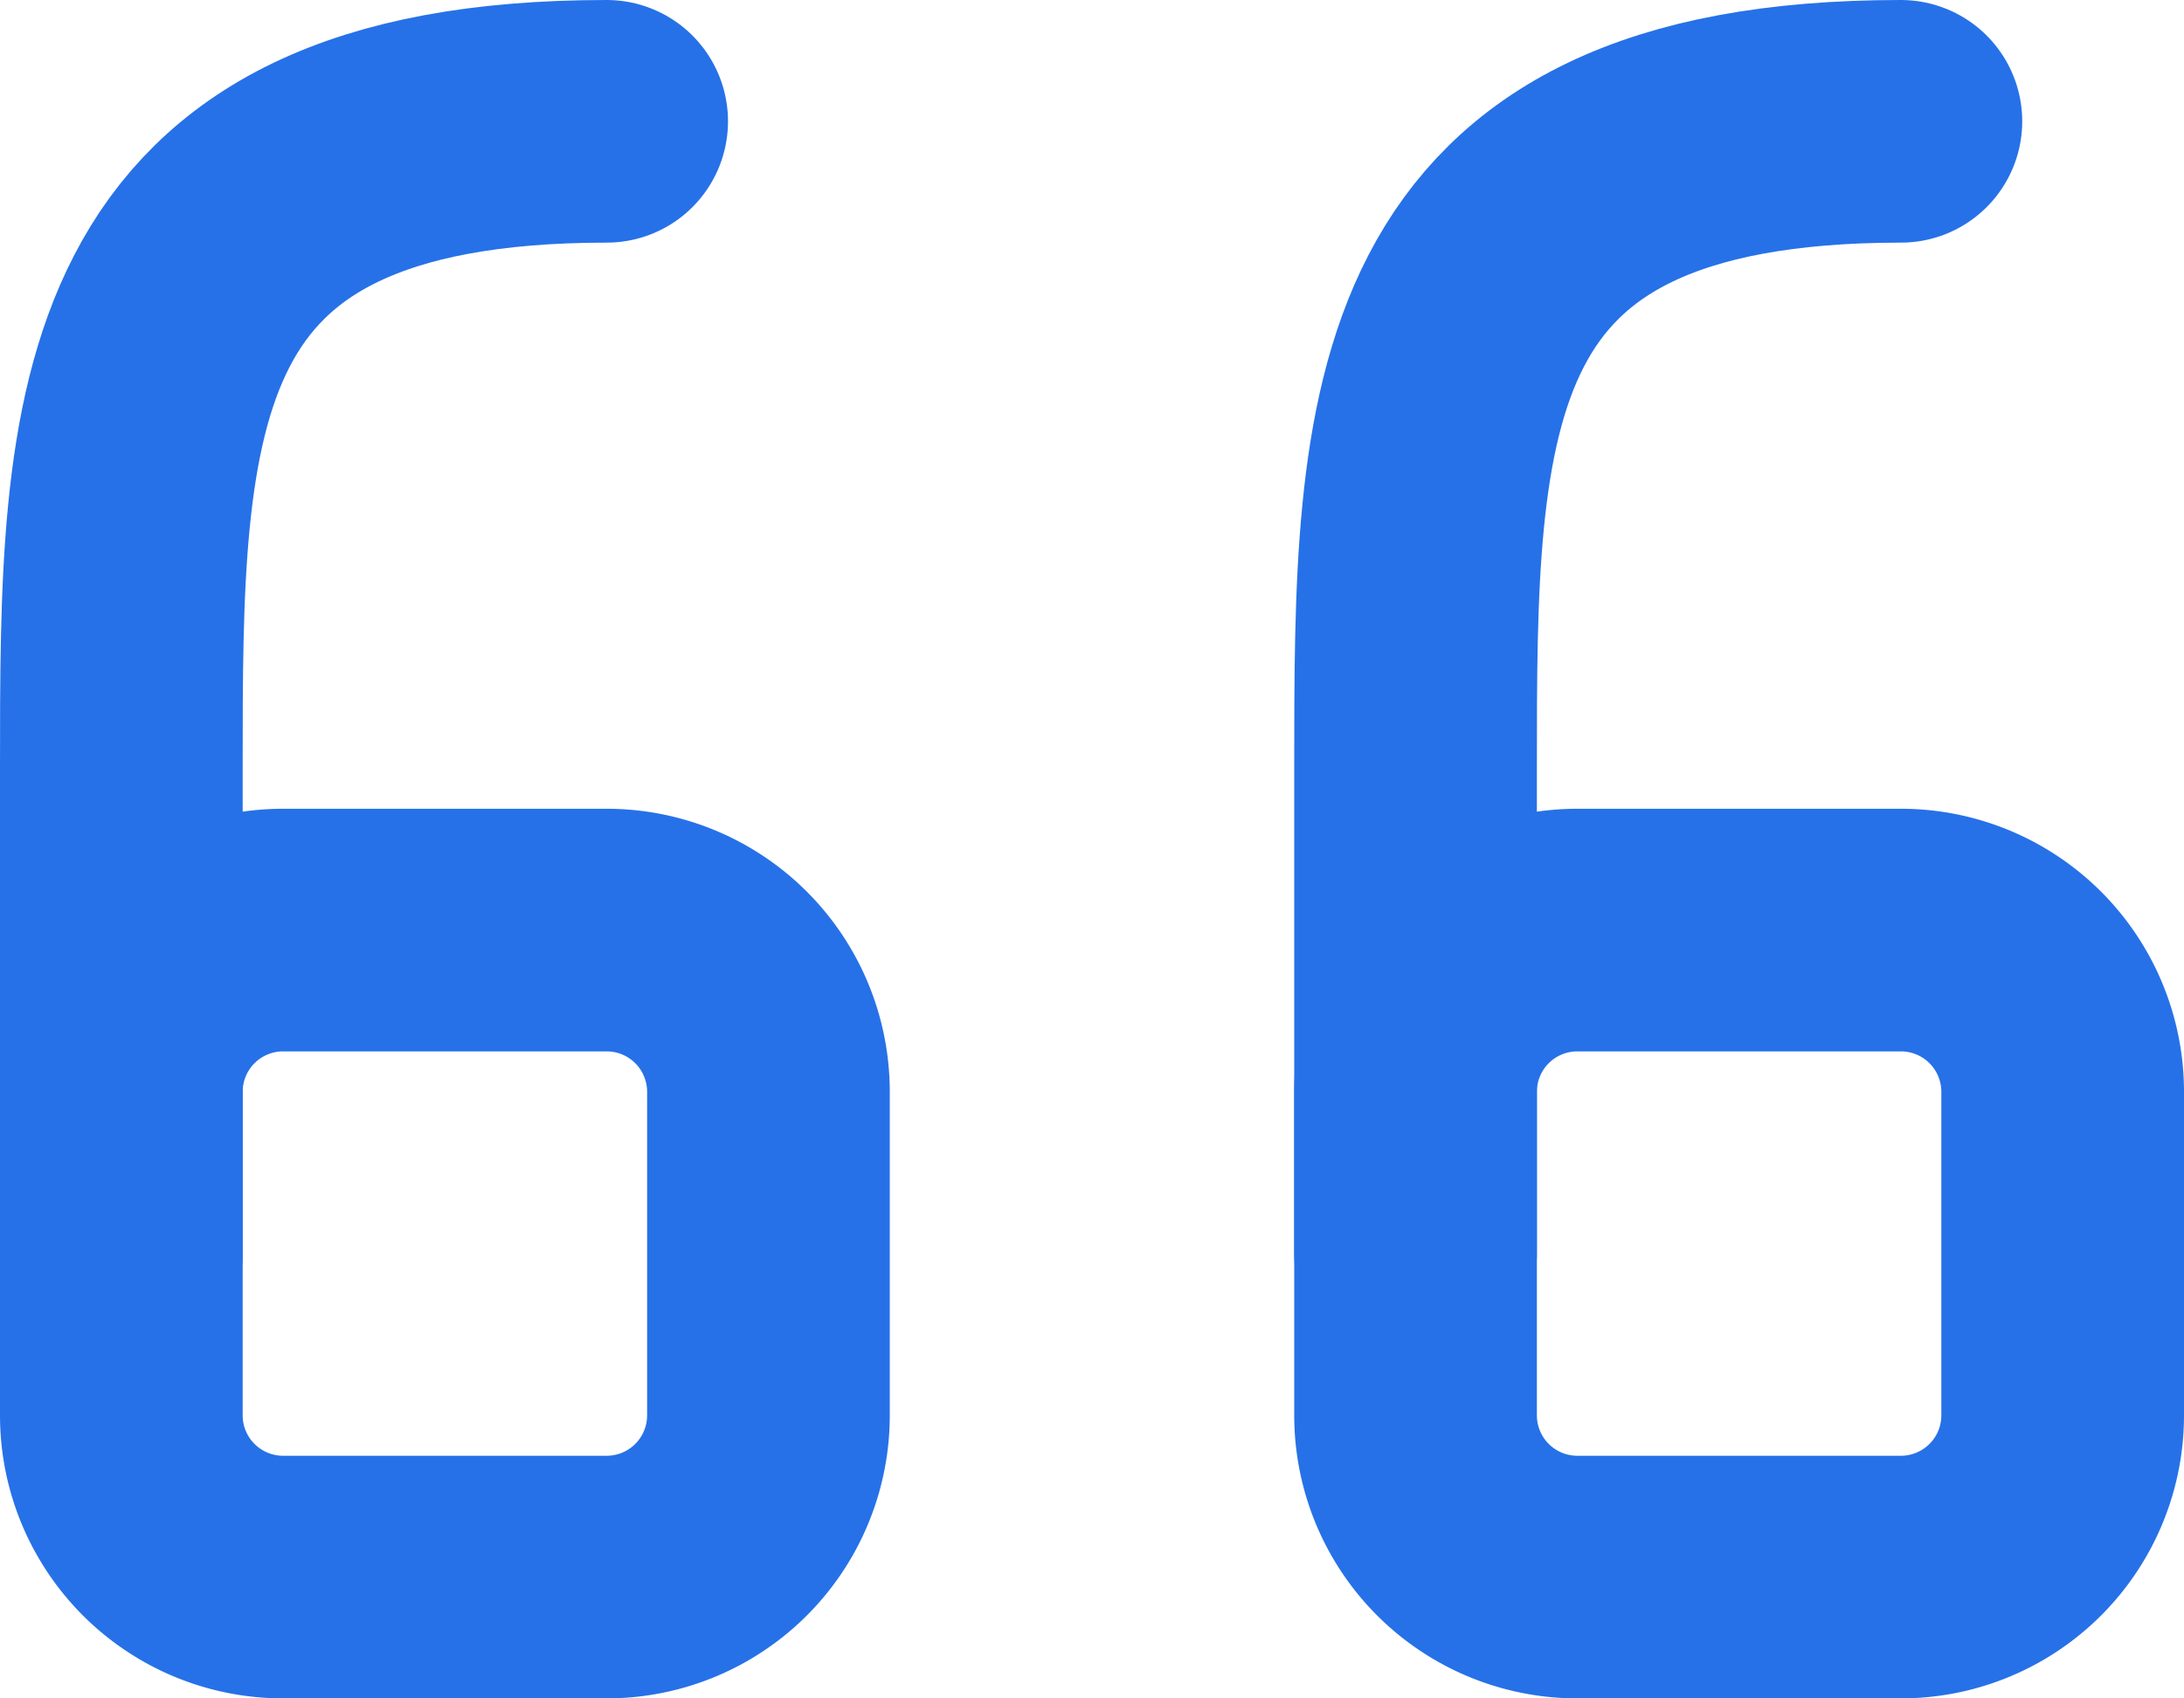
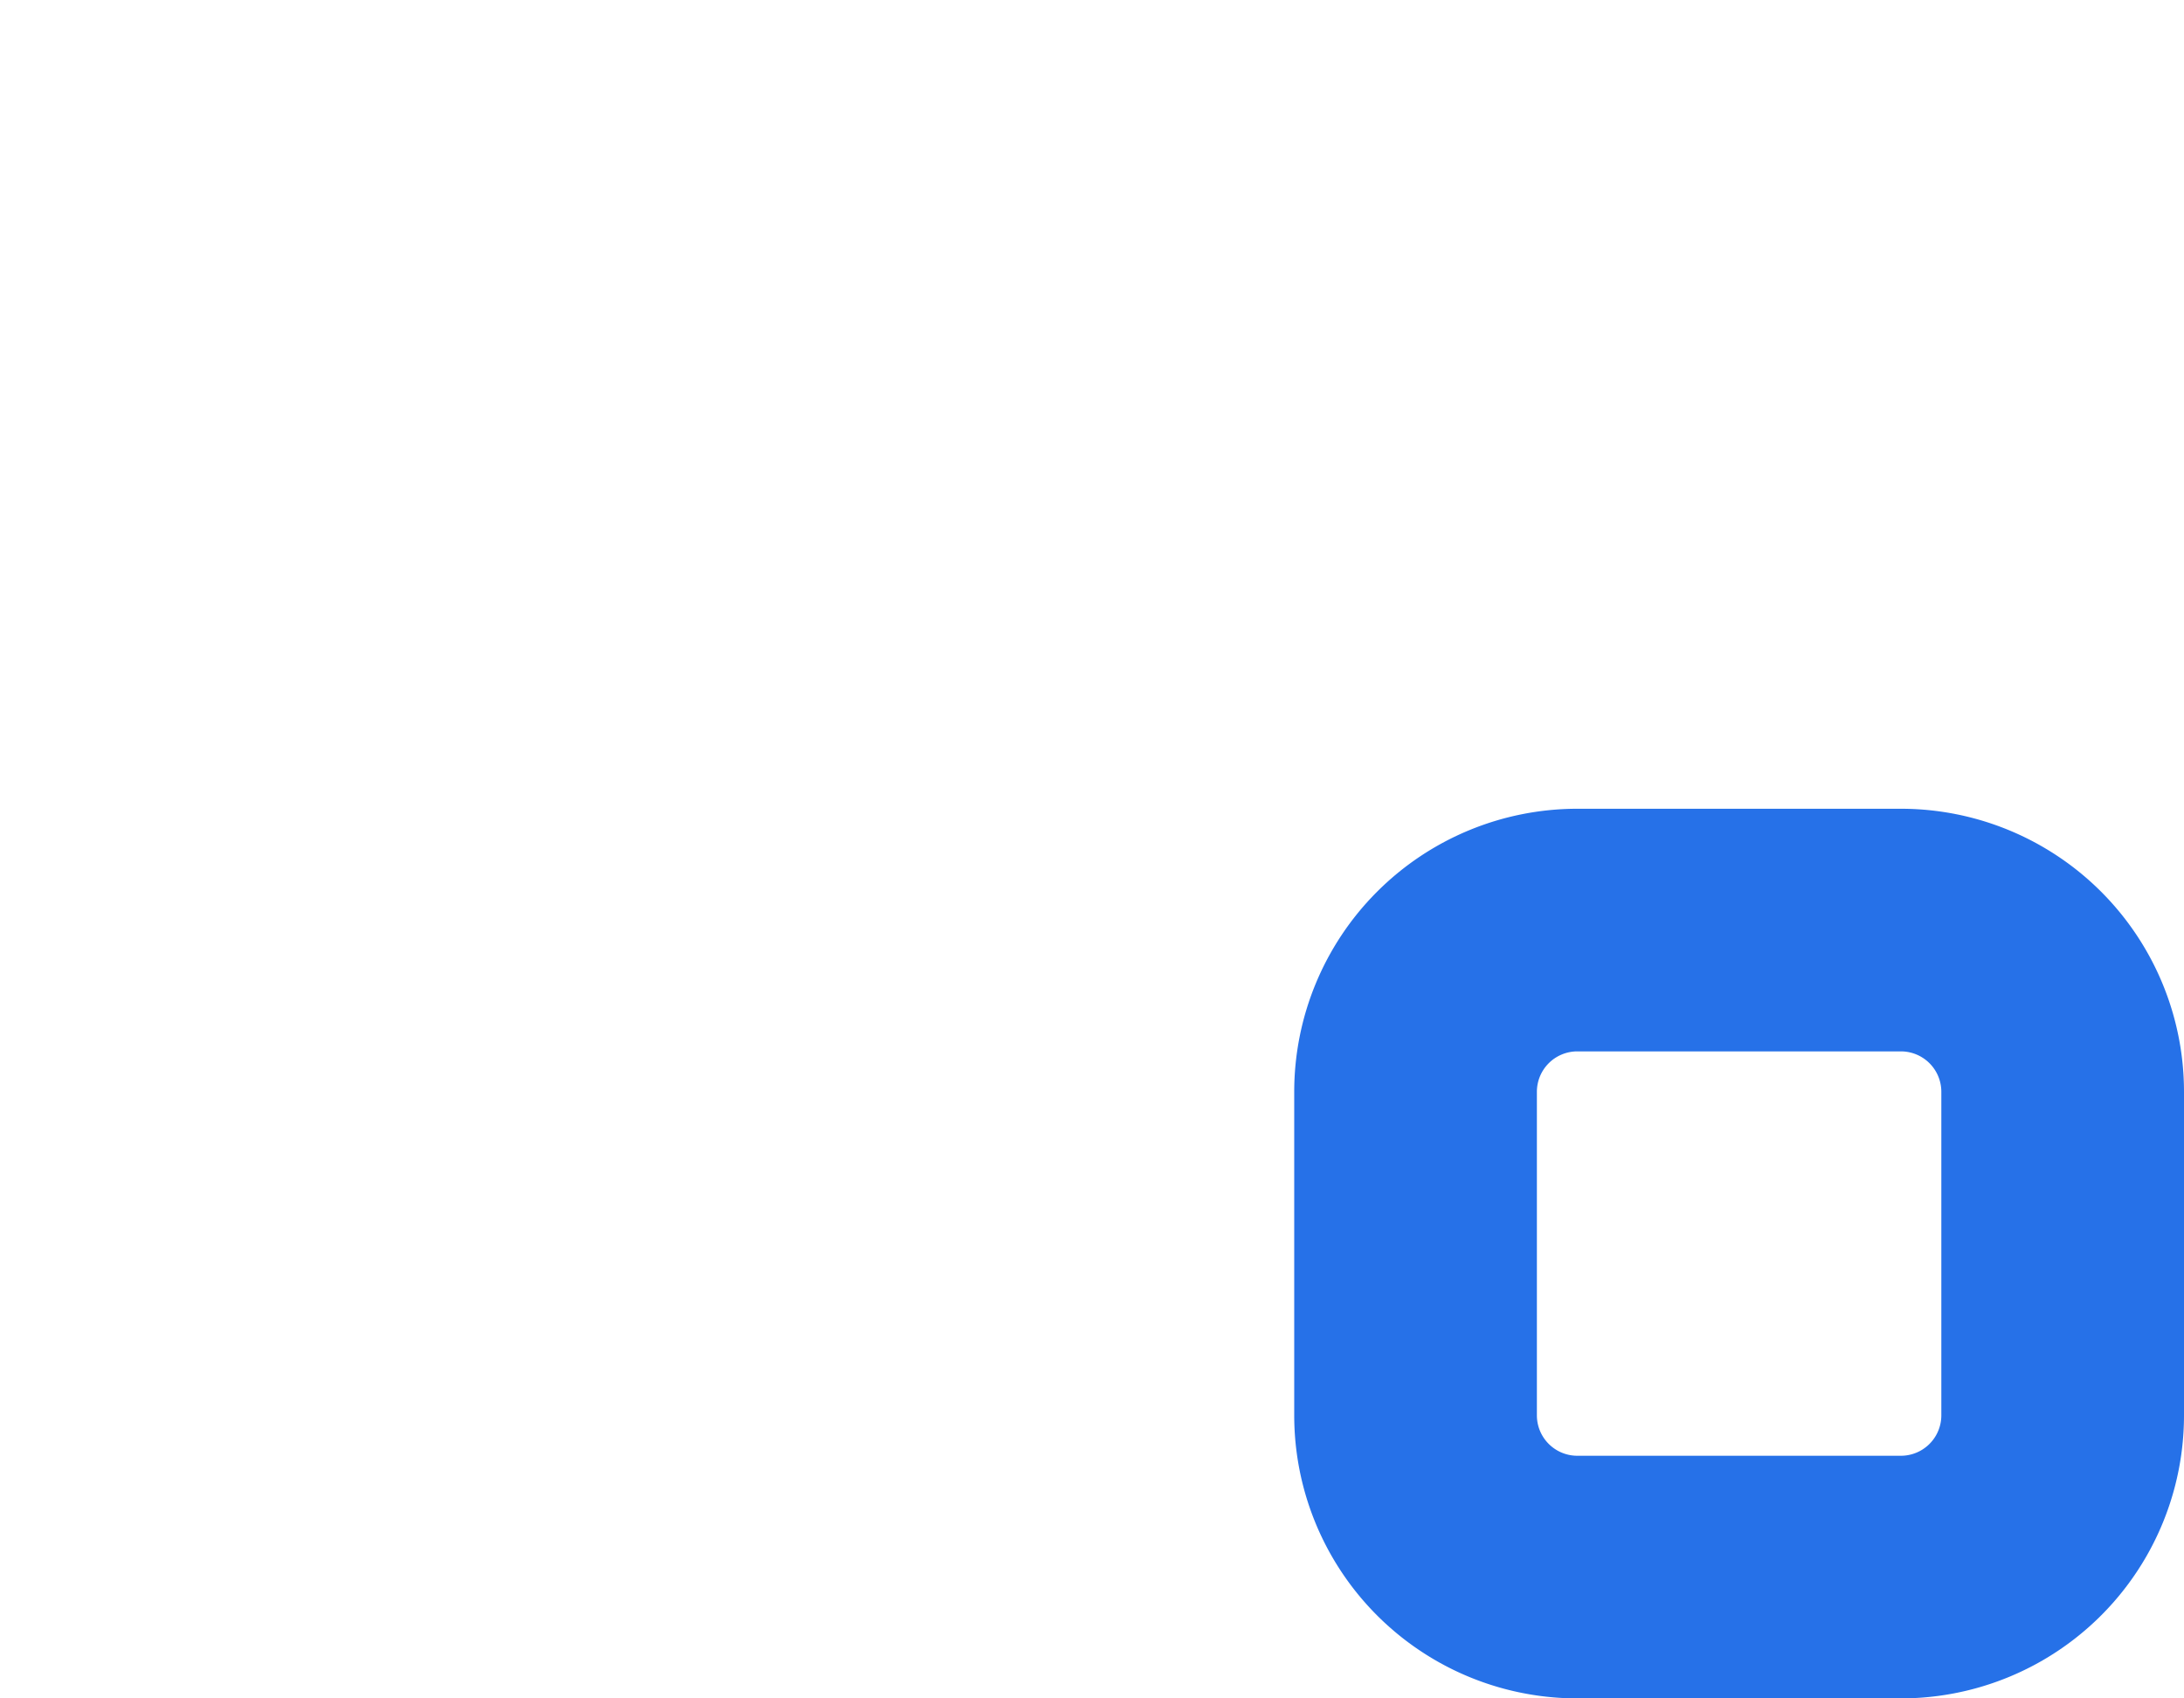
<svg xmlns="http://www.w3.org/2000/svg" width="27" height="21" viewBox="0 0 27 21">
  <g id="icon_home_quote" data-name="icon/home/quote" transform="translate(1.5 1.5)">
    <g id="Group_11" data-name="Group 11" transform="translate(-16 -12)">
-       <path id="Stroke_3" data-name="Stroke 3" d="M6,0C0,0,0,3.582,0,8v6" transform="translate(16 12)" fill="none" stroke="#2671e8" stroke-linecap="round" stroke-linejoin="round" stroke-miterlimit="10" stroke-width="3" />
-       <path id="Stroke_5" data-name="Stroke 5" d="M6,0H2A2,2,0,0,0,0,2V6A2,2,0,0,0,2,8H6A2,2,0,0,0,8,6V2A2,2,0,0,0,6,0Z" transform="translate(16 22)" fill="none" stroke="#2671e8" stroke-linecap="round" stroke-linejoin="round" stroke-miterlimit="10" stroke-width="3" />
-       <path id="Stroke_7" data-name="Stroke 7" d="M6,0C0,0,0,3.582,0,8v6" transform="translate(32 12)" fill="none" stroke="#2671e8" stroke-linecap="round" stroke-linejoin="round" stroke-miterlimit="10" stroke-width="3" />
      <path id="Stroke_9" data-name="Stroke 9" d="M6,0H2A2,2,0,0,0,0,2V6A2,2,0,0,0,2,8H6A2,2,0,0,0,8,6V2A2,2,0,0,0,6,0Z" transform="translate(32 22)" fill="none" stroke="#2671e8" stroke-linecap="round" stroke-linejoin="round" stroke-miterlimit="10" stroke-width="3" />
    </g>
  </g>
</svg>